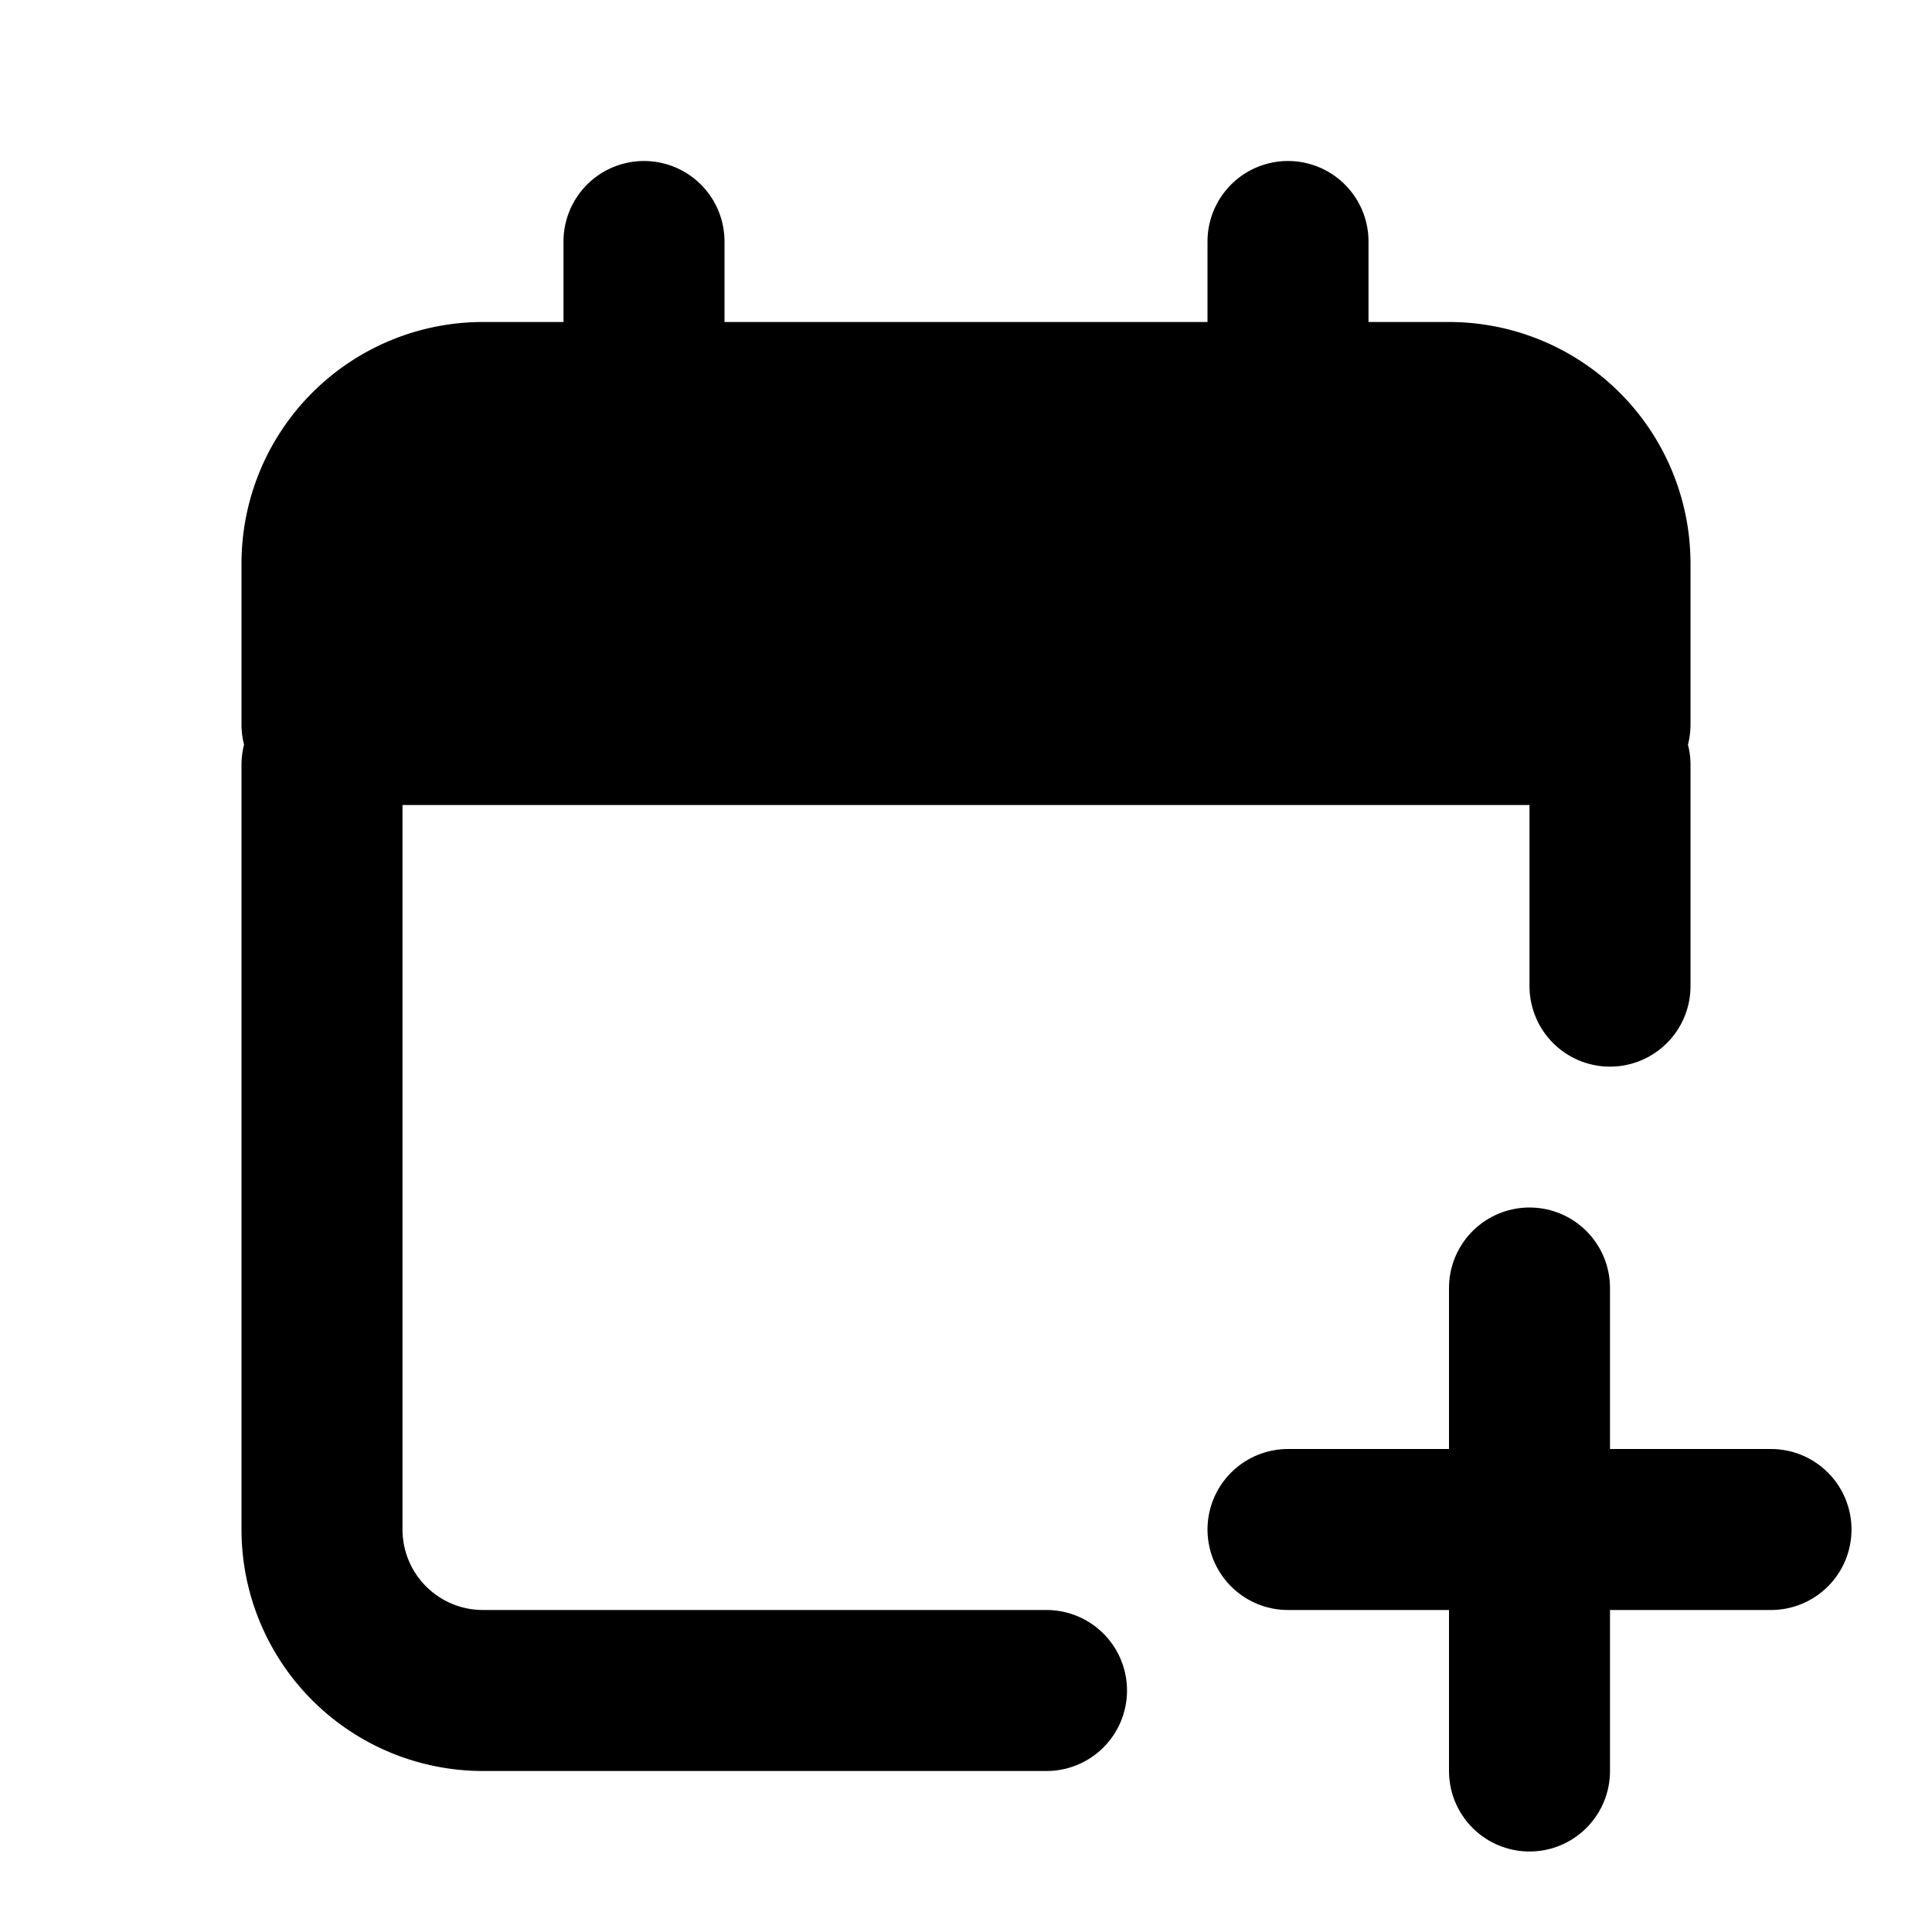
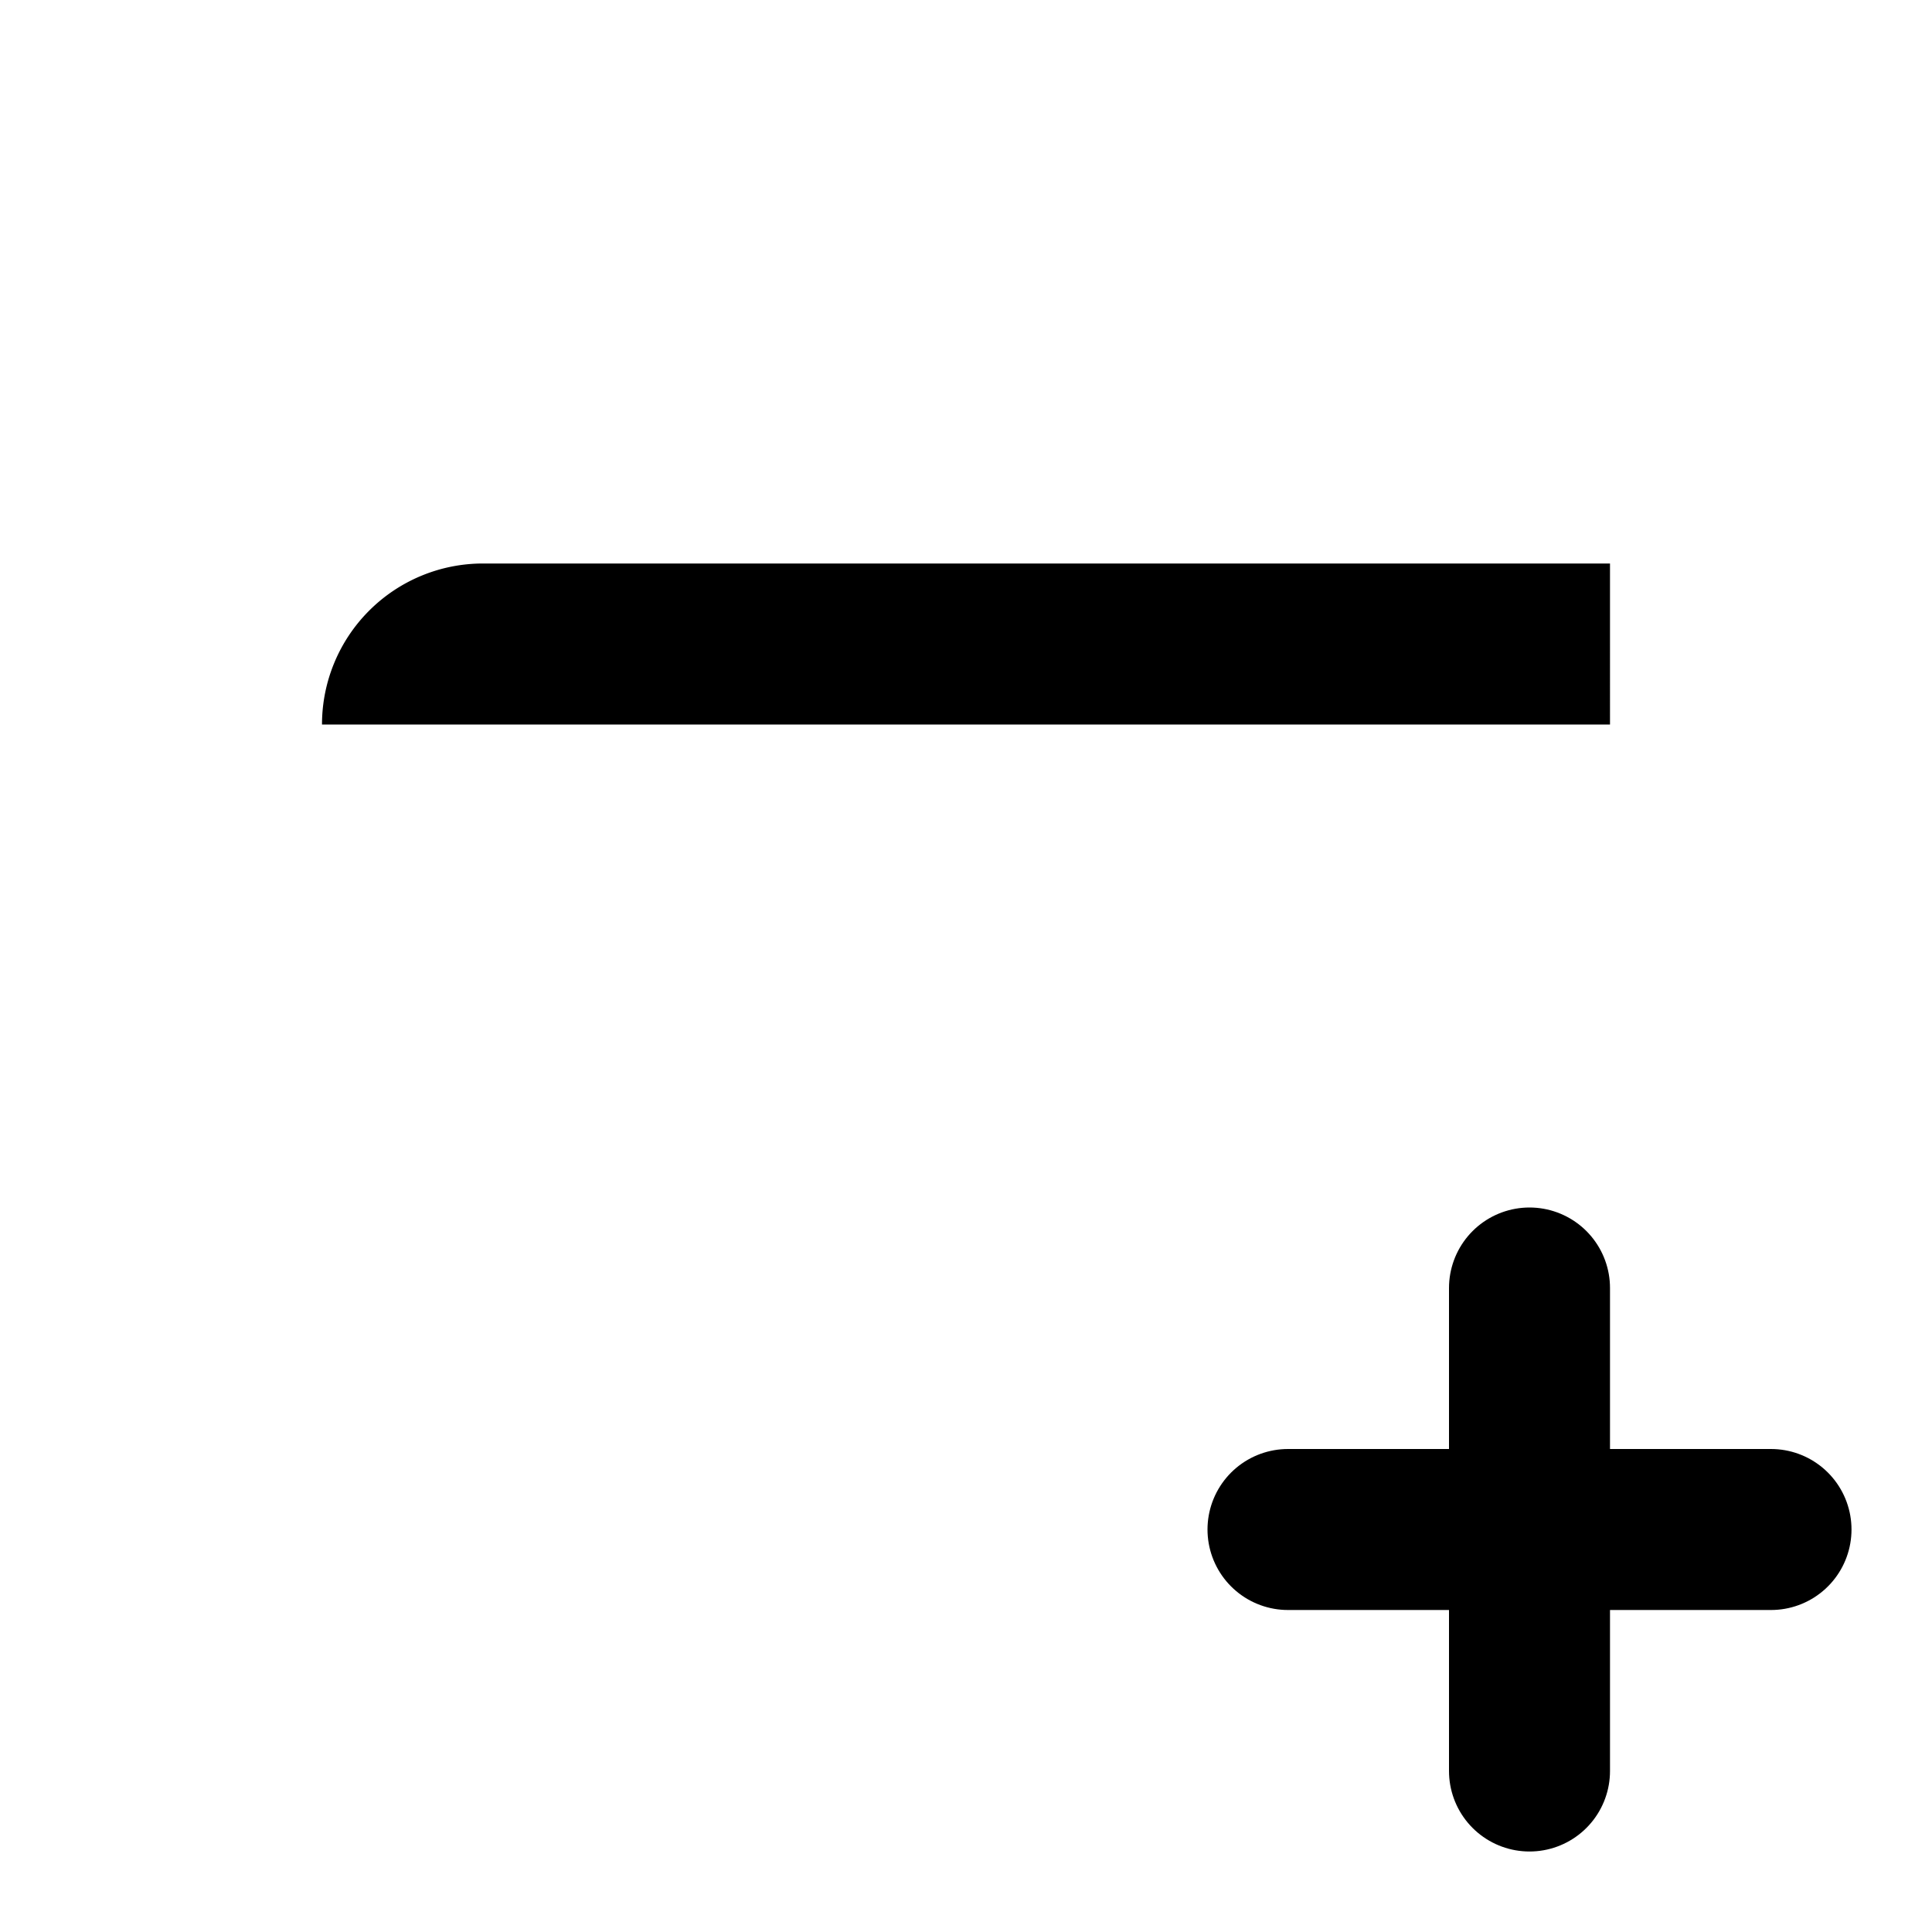
<svg xmlns="http://www.w3.org/2000/svg" viewBox="0 0 24 24" fill="none">
  <path stroke="currentColor" stroke-linecap="round" stroke-linejoin="round" stroke-width="2" d="M19 16v3m0 3v-3m0 0h3m-3 0h-3" />
-   <path fill="currentColor" d="M4 7v2h16V7a2 2 0 0 0-2-2H6a2 2 0 0 0-2 2z" />
-   <path stroke="currentColor" stroke-linecap="round" stroke-linejoin="round" stroke-width="2" d="M16 5h2a2 2 0 0 1 2 2v2H4V7a2 2 0 0 1 2-2h2m8 0V3m0 2H8m0-2v2M4 9.5V19a2 2 0 0 0 2 2h7m7-11.5v2.75" />
+   <path fill="currentColor" d="M4 7v2h16V7H6a2 2 0 0 0-2 2z" />
</svg>